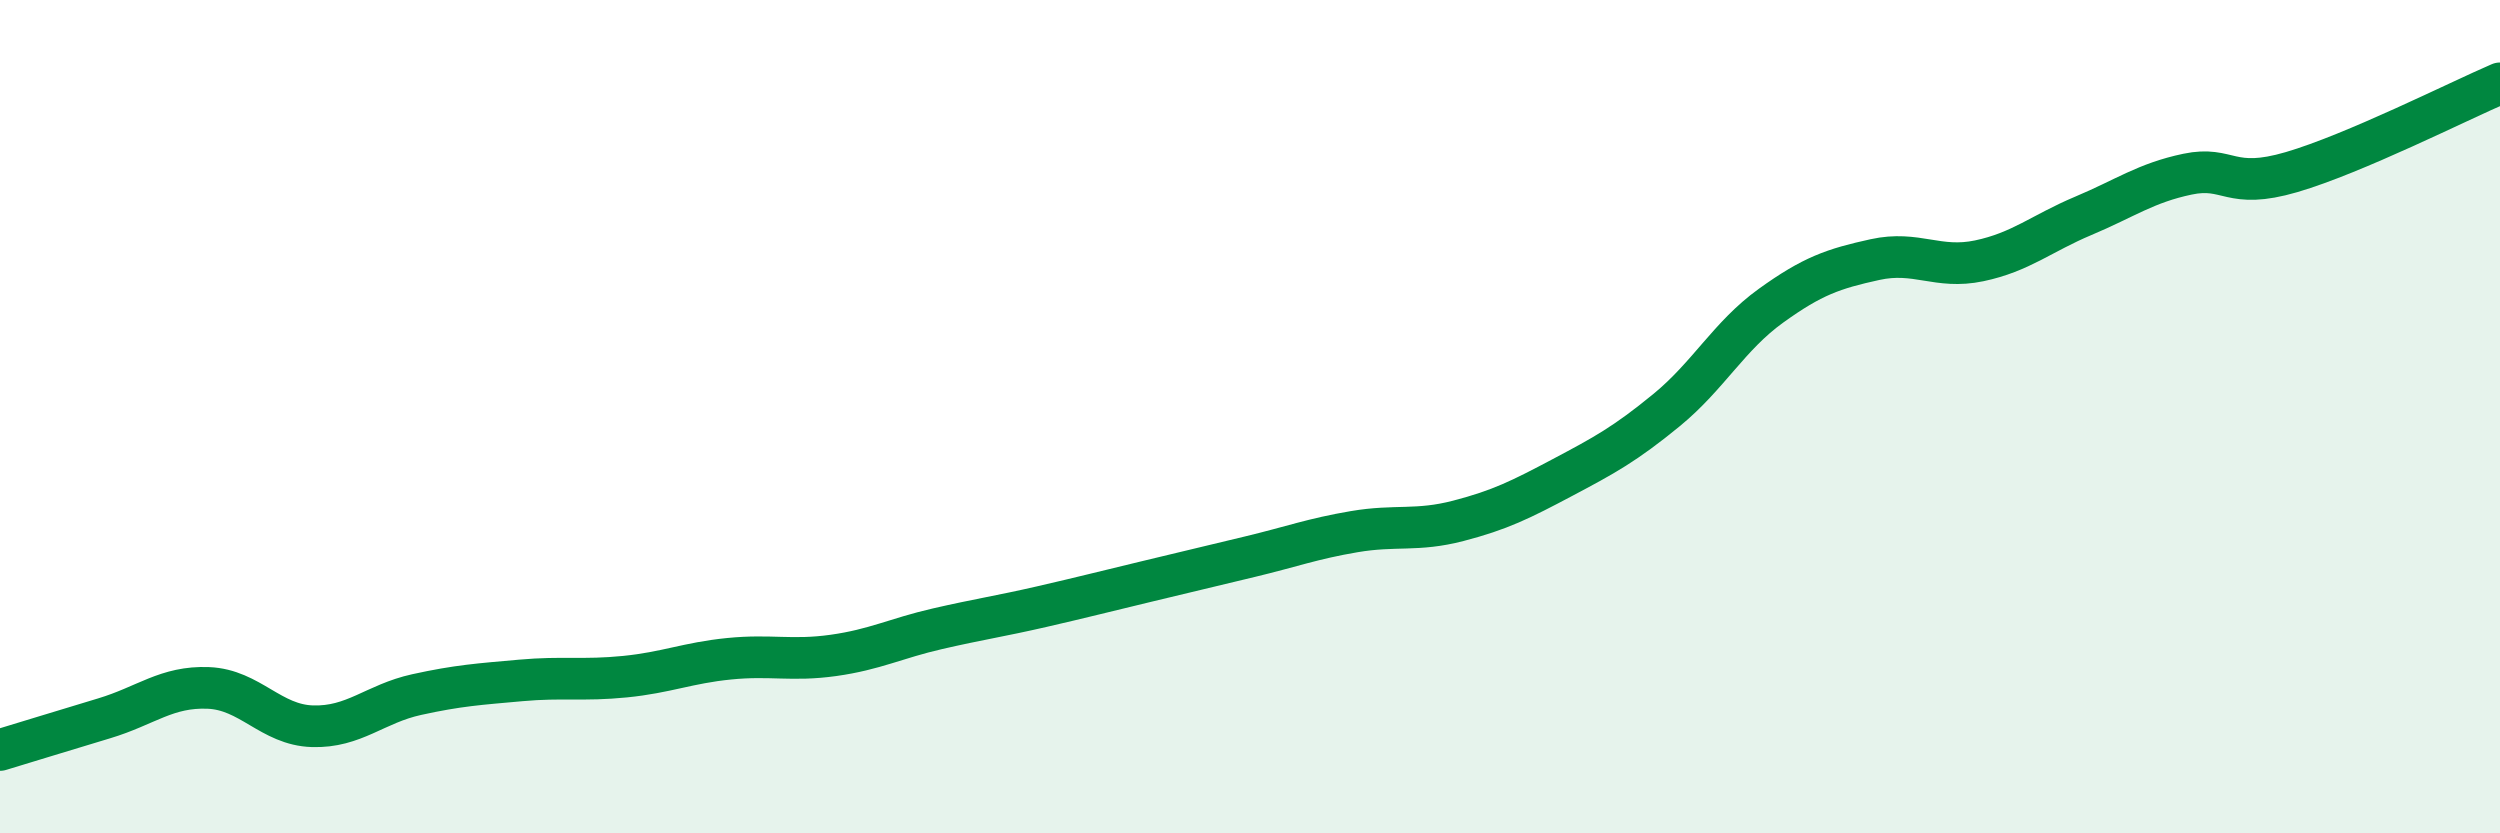
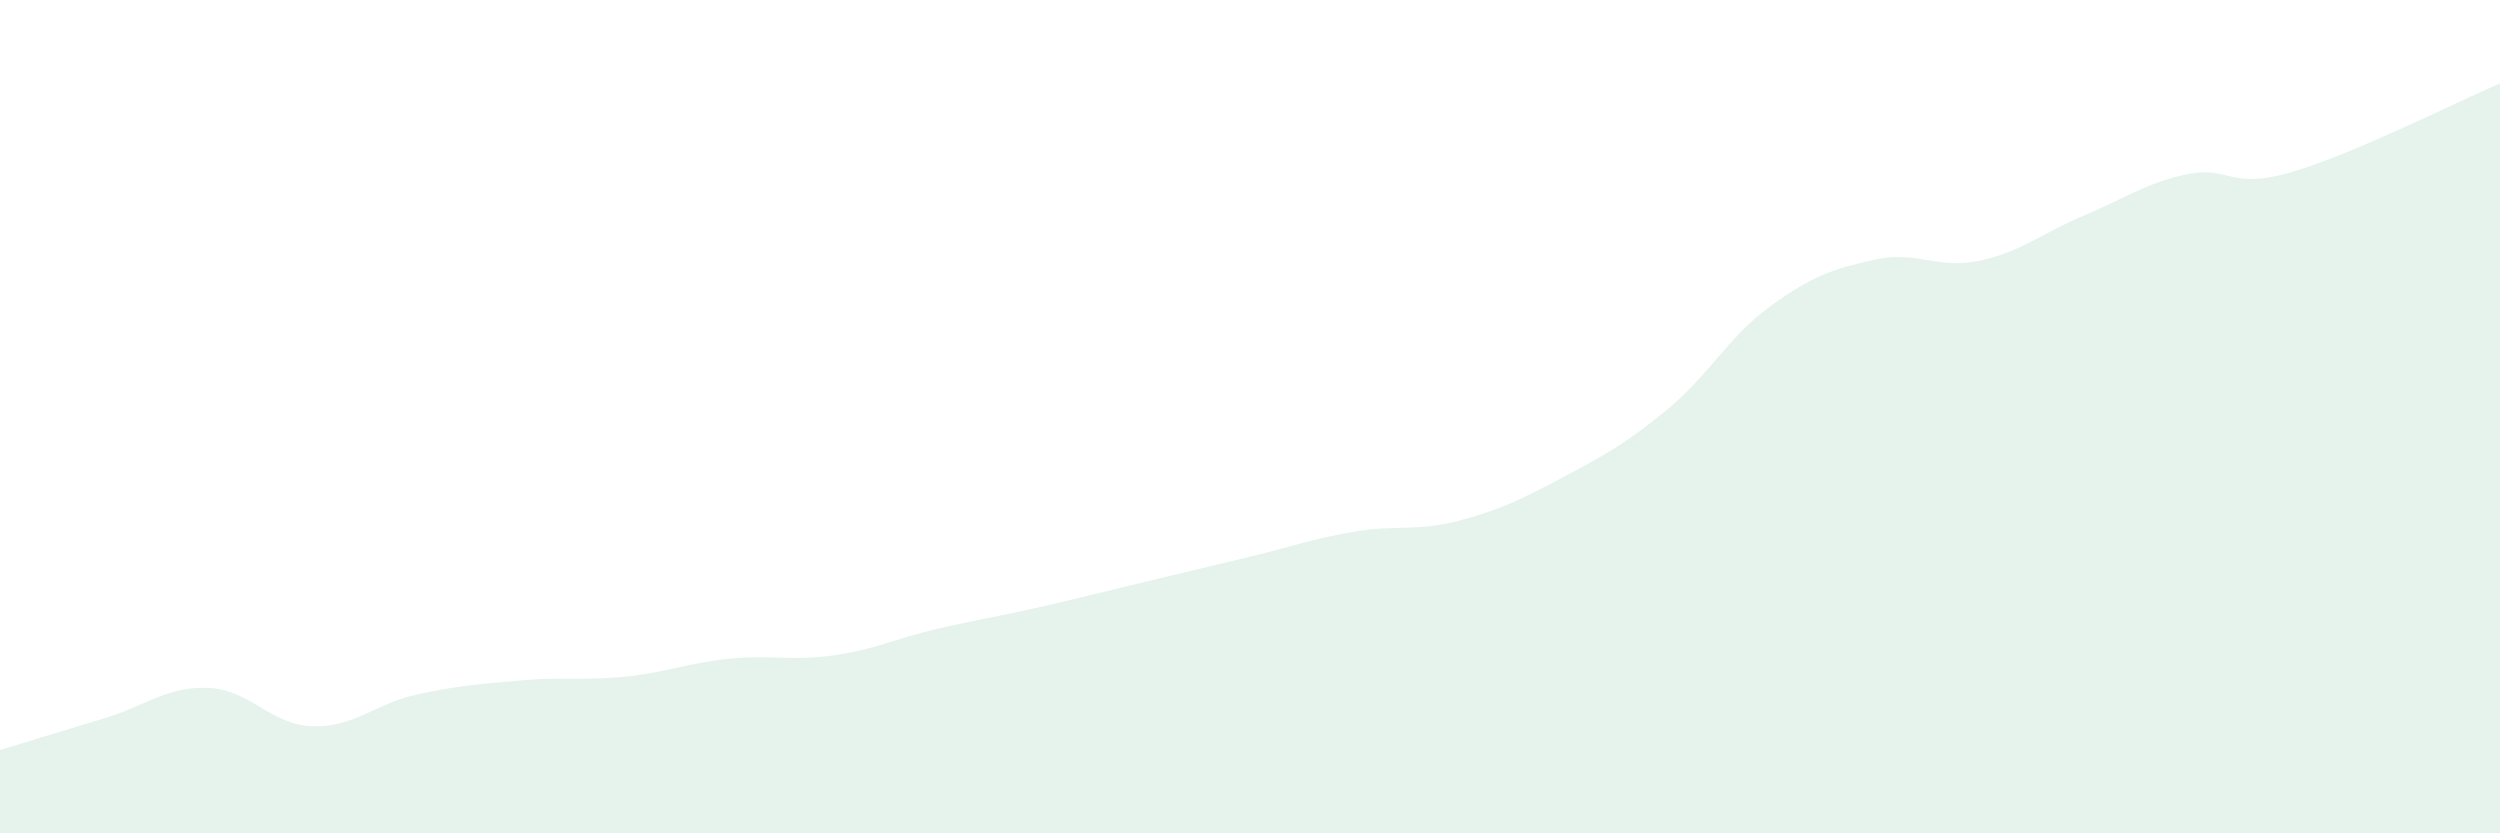
<svg xmlns="http://www.w3.org/2000/svg" width="60" height="20" viewBox="0 0 60 20">
  <path d="M 0,18 C 0.5,17.85 1.5,17.54 2.5,17.24 C 3.5,16.94 4,16.47 5,16.51 C 6,16.55 6.5,17.4 7.5,17.43 C 8.5,17.46 9,16.89 10,16.67 C 11,16.45 11.5,16.42 12.5,16.33 C 13.5,16.24 14,16.34 15,16.24 C 16,16.14 16.5,15.91 17.5,15.81 C 18.5,15.71 19,15.87 20,15.73 C 21,15.59 21.5,15.32 22.5,15.09 C 23.5,14.86 24,14.79 25,14.56 C 26,14.33 26.5,14.2 27.5,13.96 C 28.5,13.72 29,13.6 30,13.36 C 31,13.12 31.5,12.93 32.5,12.76 C 33.5,12.59 34,12.76 35,12.5 C 36,12.24 36.5,11.99 37.5,11.46 C 38.5,10.93 39,10.66 40,9.84 C 41,9.02 41.5,8.06 42.5,7.34 C 43.5,6.62 44,6.45 45,6.23 C 46,6.01 46.5,6.47 47.5,6.26 C 48.5,6.05 49,5.6 50,5.18 C 51,4.76 51.5,4.39 52.5,4.18 C 53.5,3.97 53.5,4.57 55,4.13 C 56.5,3.69 59,2.43 60,2L60 20L0 20Z" fill="#008740" opacity="0.1" stroke-linecap="round" stroke-linejoin="round" />
-   <path d="M 0,18 C 0.5,17.85 1.5,17.54 2.5,17.24 C 3.5,16.94 4,16.47 5,16.51 C 6,16.55 6.5,17.4 7.5,17.43 C 8.5,17.46 9,16.89 10,16.67 C 11,16.45 11.5,16.42 12.5,16.33 C 13.5,16.24 14,16.34 15,16.24 C 16,16.14 16.5,15.91 17.5,15.81 C 18.5,15.71 19,15.87 20,15.73 C 21,15.59 21.5,15.32 22.5,15.09 C 23.5,14.86 24,14.79 25,14.56 C 26,14.33 26.5,14.2 27.5,13.96 C 28.5,13.72 29,13.6 30,13.36 C 31,13.12 31.5,12.93 32.5,12.76 C 33.5,12.59 34,12.76 35,12.5 C 36,12.24 36.5,11.99 37.5,11.46 C 38.5,10.93 39,10.66 40,9.84 C 41,9.02 41.5,8.06 42.5,7.34 C 43.5,6.62 44,6.45 45,6.23 C 46,6.01 46.5,6.47 47.5,6.26 C 48.5,6.05 49,5.6 50,5.18 C 51,4.76 51.5,4.39 52.5,4.18 C 53.5,3.97 53.5,4.57 55,4.13 C 56.5,3.69 59,2.43 60,2" stroke="#008740" stroke-width="1" fill="none" stroke-linecap="round" stroke-linejoin="round" />
</svg>